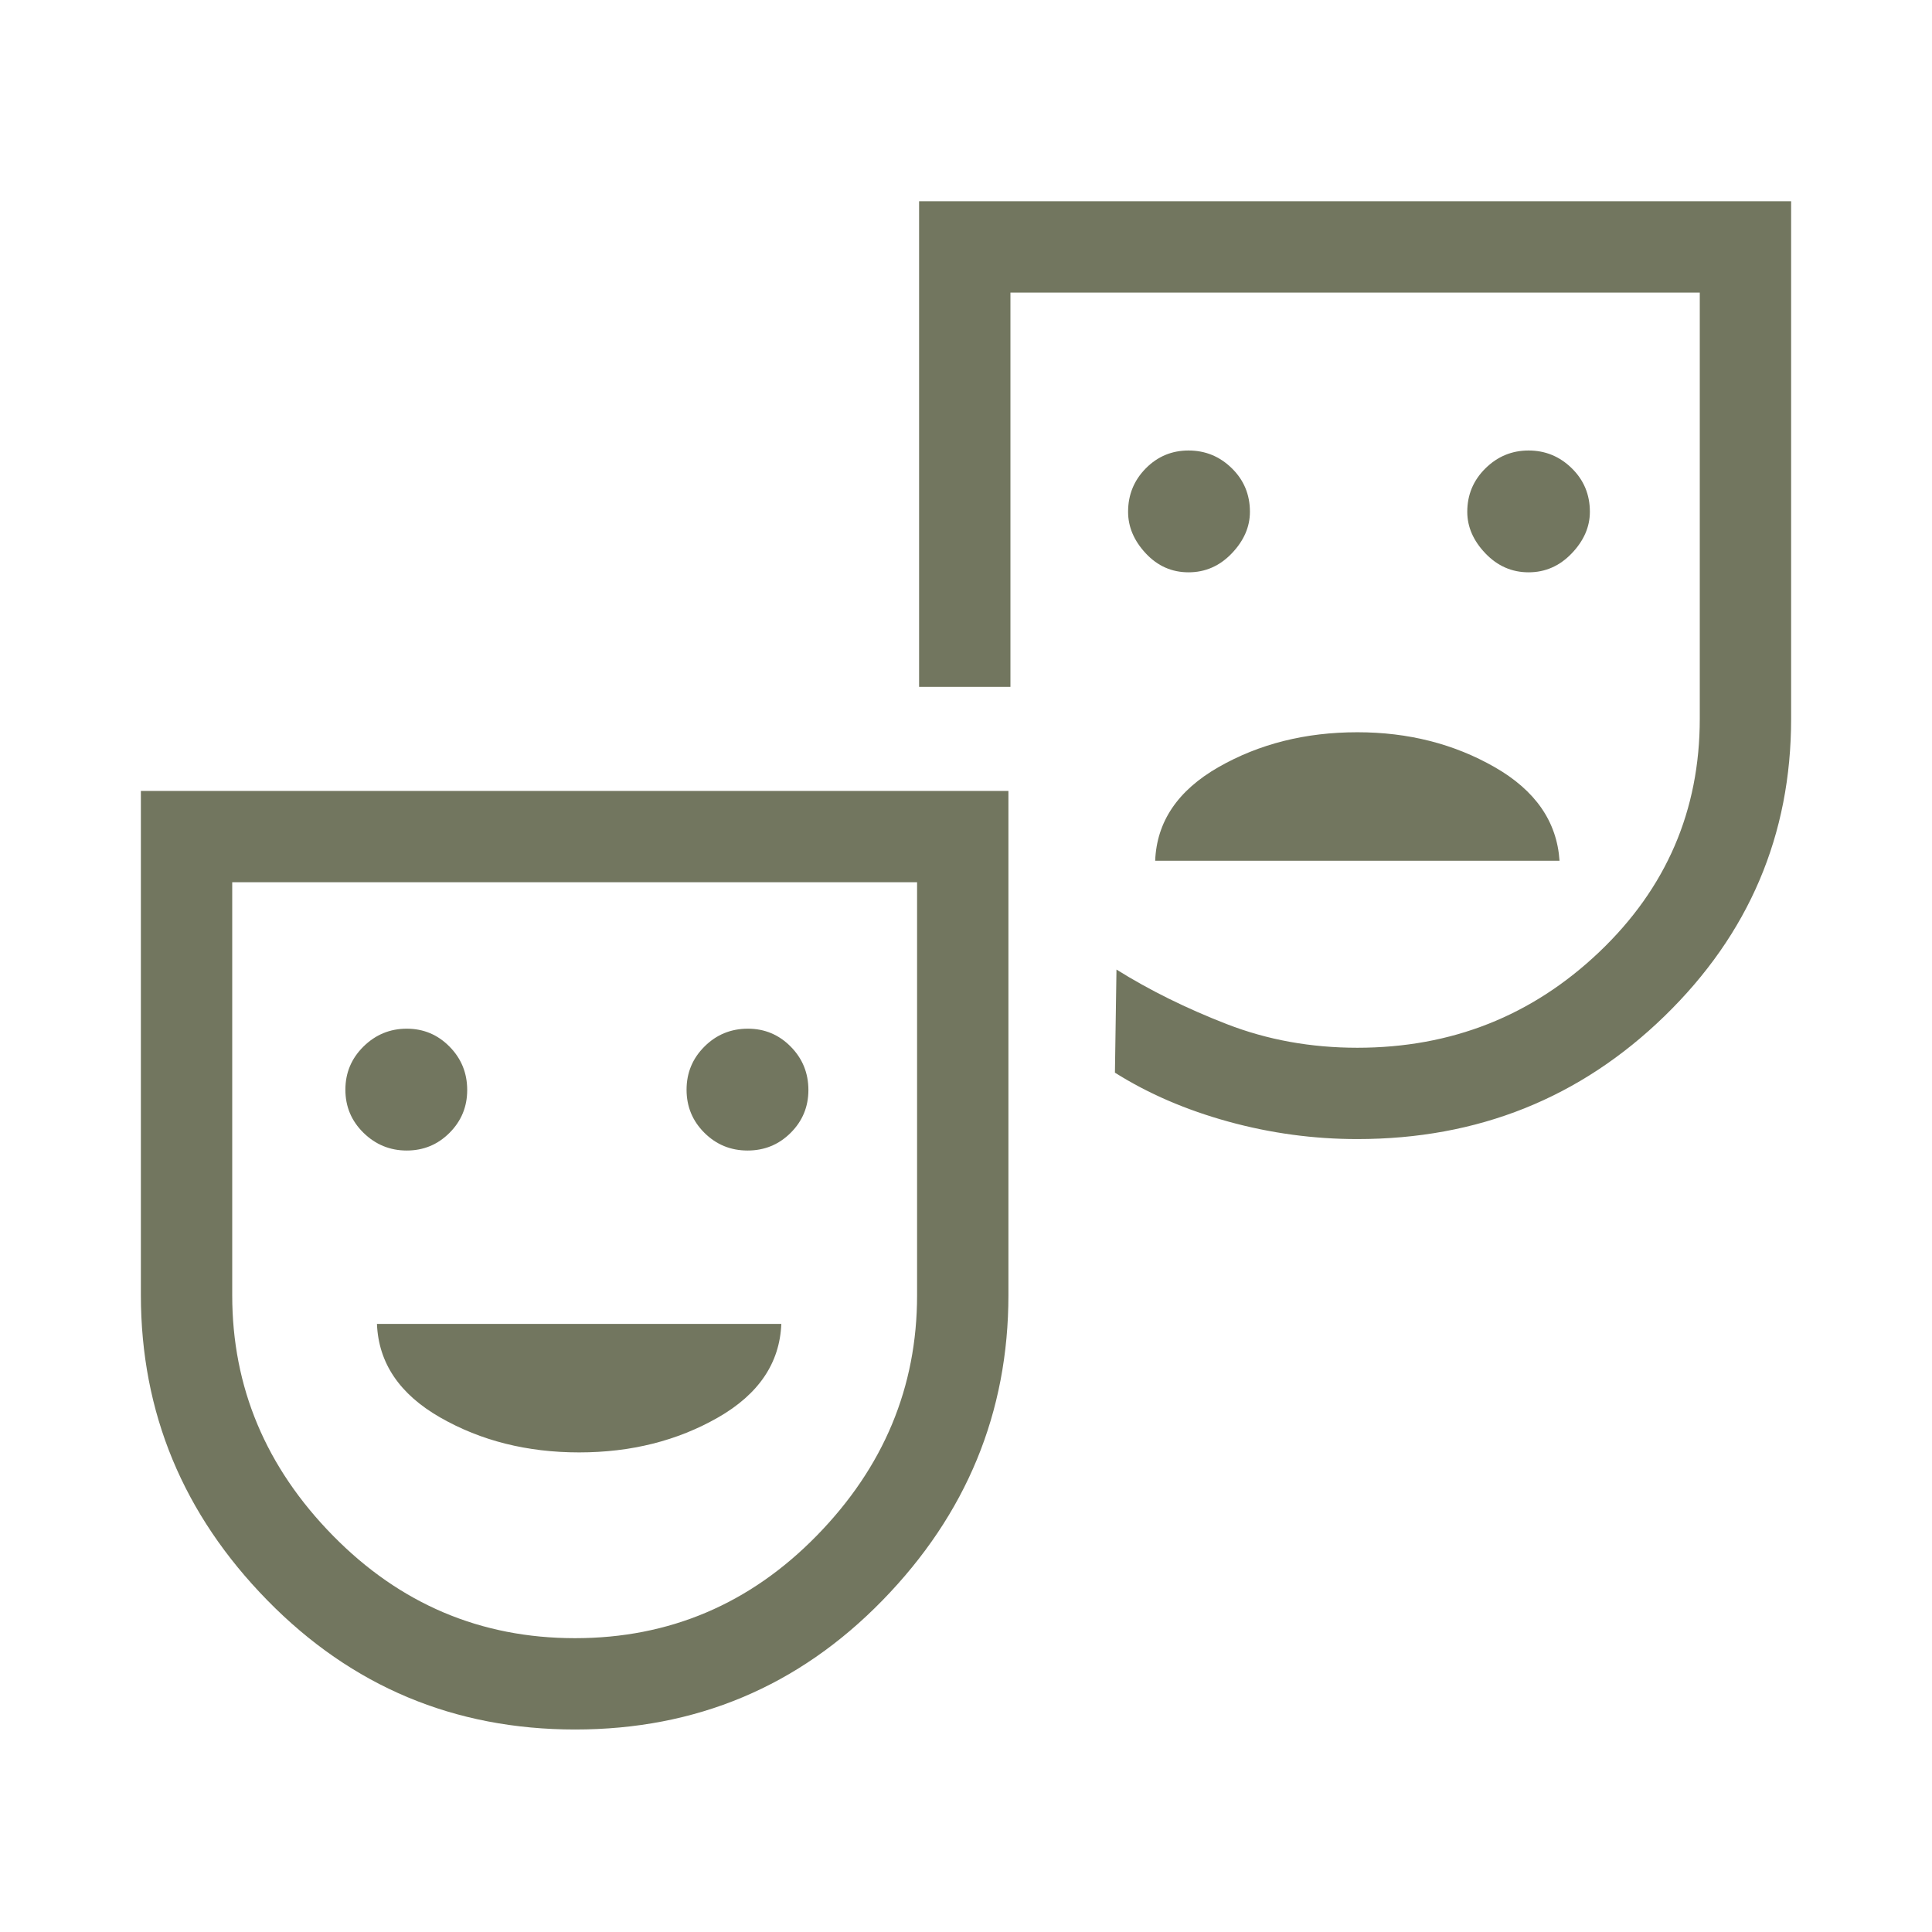
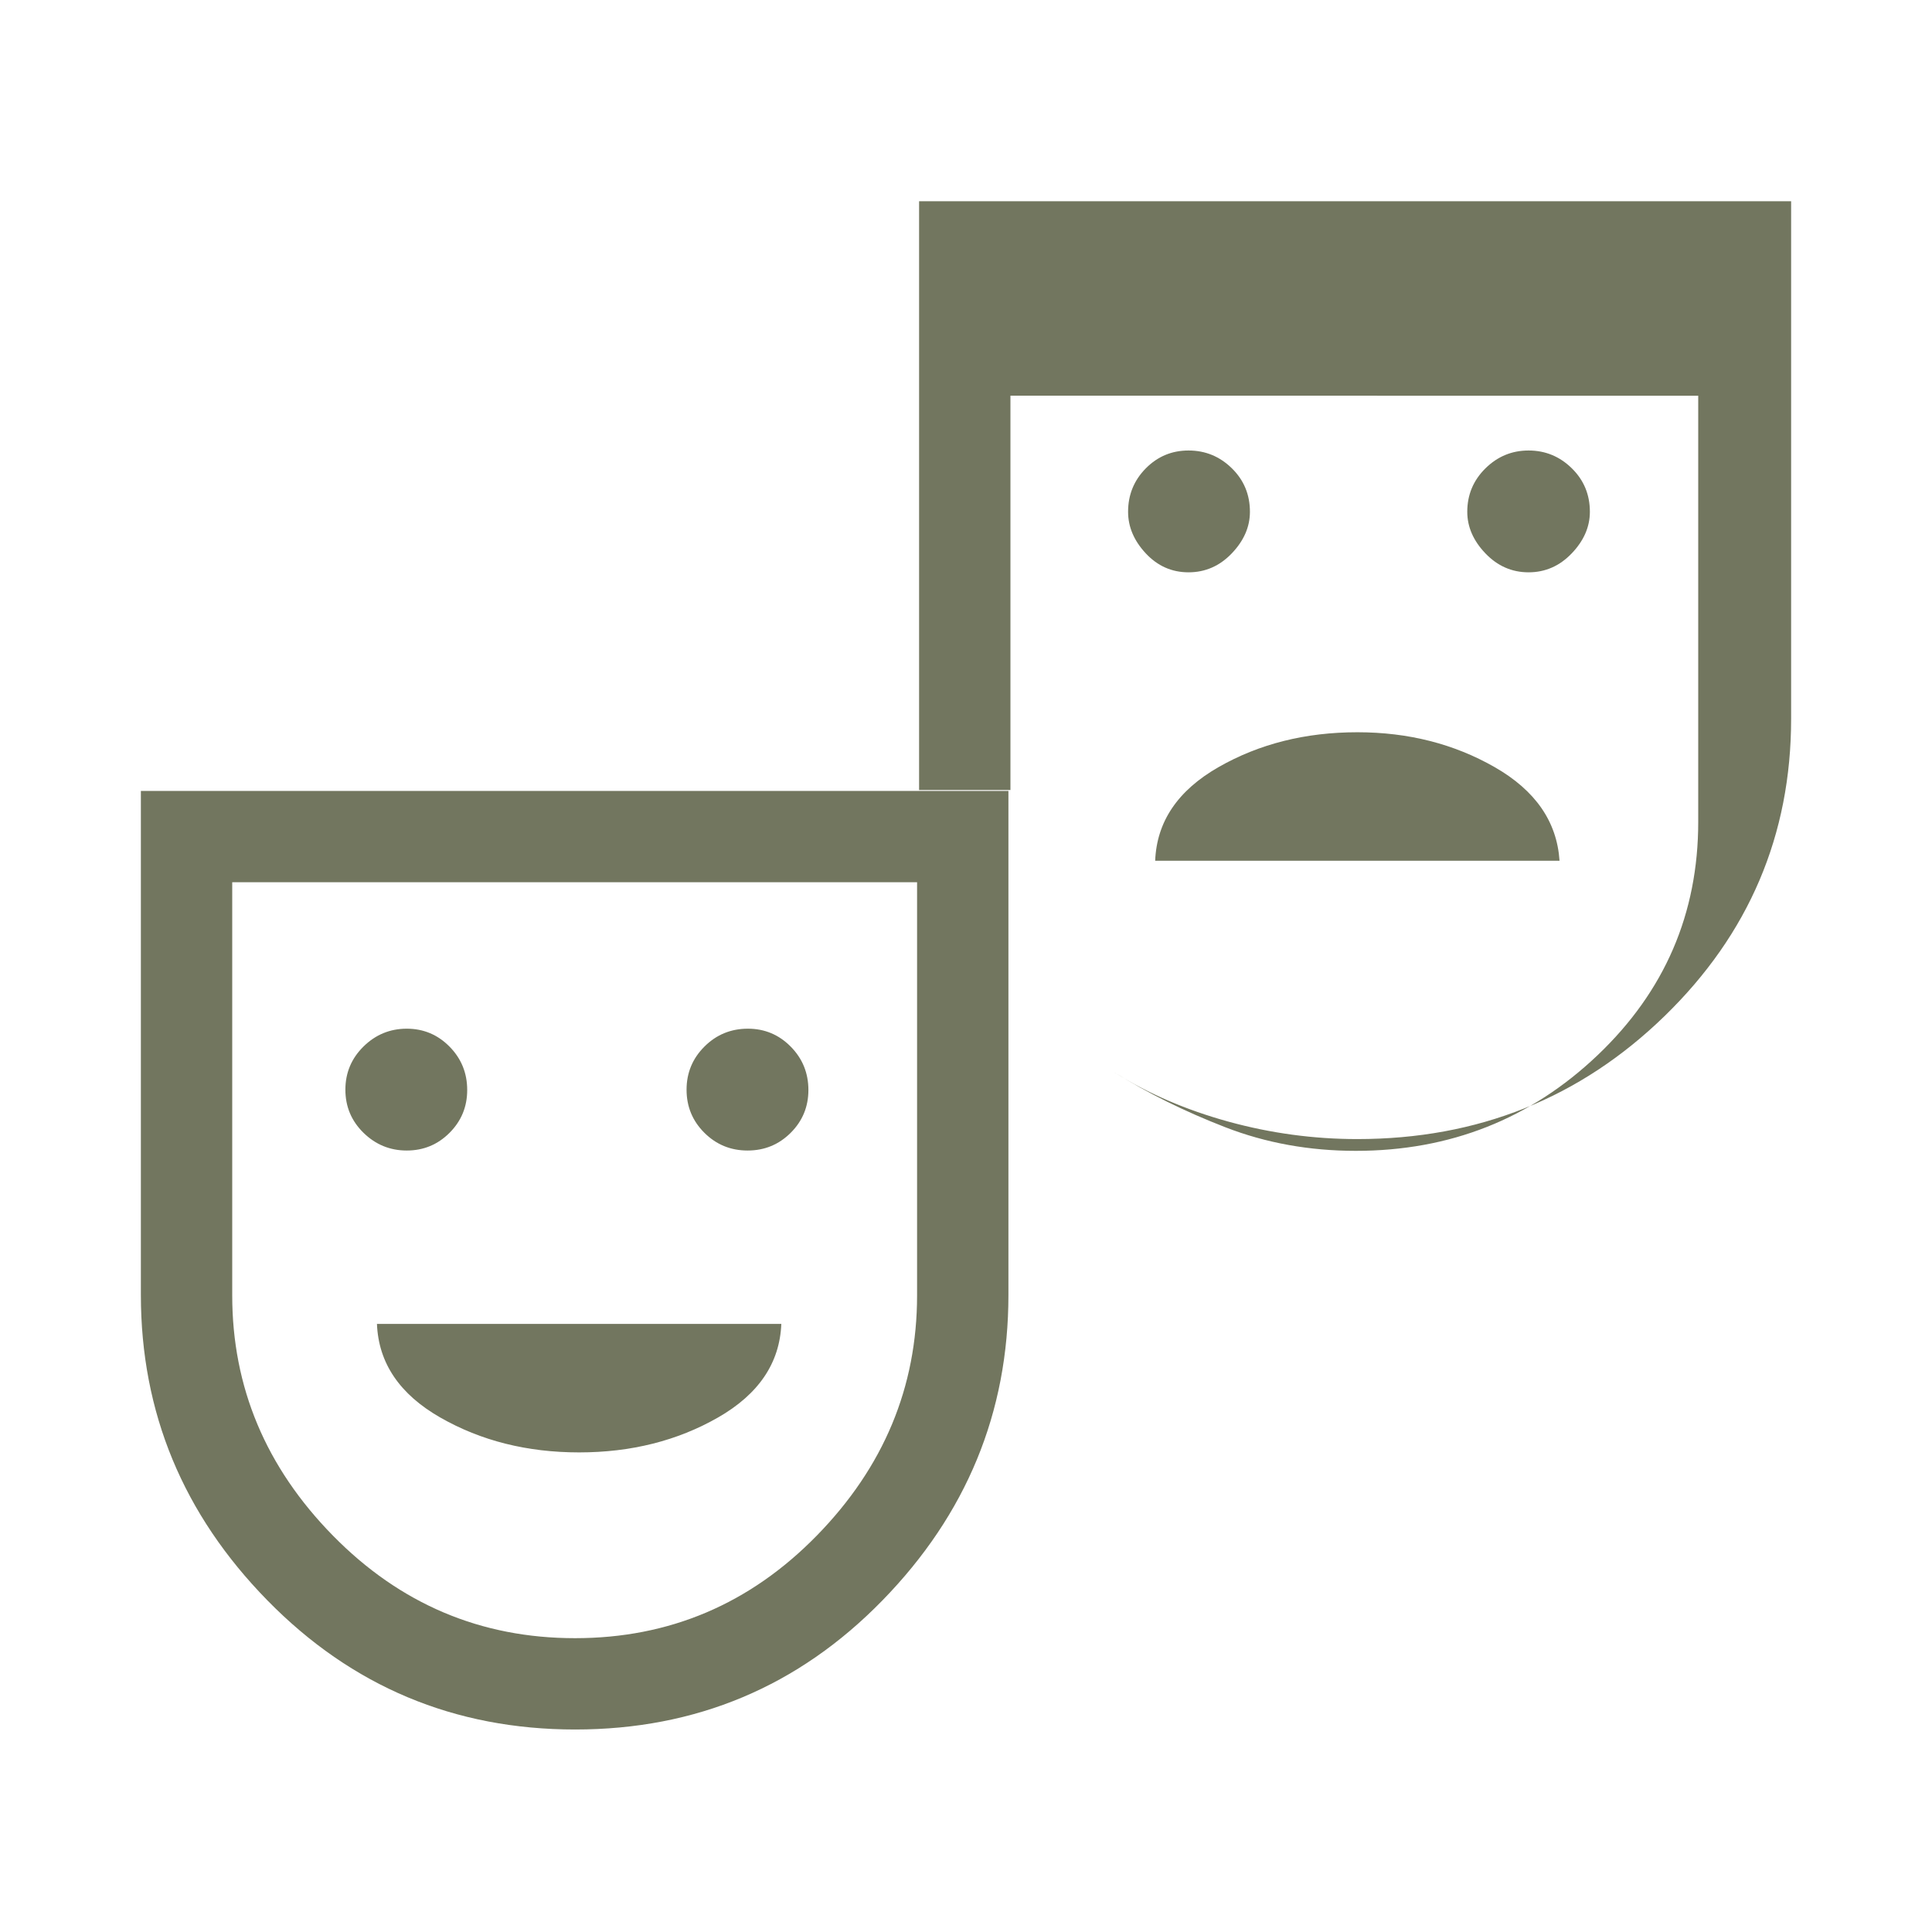
<svg xmlns="http://www.w3.org/2000/svg" height="48px" viewBox="0 -960 960 960" width="48px" fill="#72765F">
-   <path d="M759.54-675.62q12.44 0 21.45-9.42t9.01-20.65q0-12.83-9.01-21.65-9.01-8.81-21.45-8.81-12.45 0-21.46 8.9-9 8.9-9 21.56 0 11.23 9 20.65 9.01 9.42 21.46 9.42Zm-168.96 0q12.48 0 21.49-9.42 9.01-9.42 9.01-20.65 0-12.83-9.01-21.65-9.01-8.81-21.49-8.81-12.48 0-21.26 8.9-8.78 8.9-8.78 21.56 0 11.23 8.78 20.65 8.78 9.42 21.26 9.42ZM574-532.31h200.92q-1.92-29.15-32.22-46.5-30.29-17.34-68.23-17.34-38.7 0-69.01 17.34-30.31 17.35-31.46 46.5ZM285.82-100.62q-90.09 0-152.95-64.16Q70-228.95 70-316.54V-567h431.08v250.46q0 87.59-62.59 151.76-62.58 64.16-152.67 64.16Zm-.09-45.38q70.27 0 120.12-50.96 49.84-50.96 49.84-119.39v-205.27h-340.3v205.27q0 68.43 50.04 119.39Q215.46-146 285.73-146Zm388.73-248q-32.57 0-64.13-8.69-31.56-8.7-56.33-24.31l.77-51.23q24.61 15.38 54.83 27.11 30.22 11.74 64.86 11.74 70.19 0 120.17-47.55 49.98-47.55 49.98-115.92v-211.76H502.08v195.92h-45.39V-860H890v257.15q0 86.59-62.87 147.72Q764.27-394 674.46-394Zm-472.35 5.69q12.48 0 21.26-8.79 8.78-8.79 8.78-21.28 0-12.66-8.78-21.56-8.78-8.91-21.26-8.91-12.48 0-21.49 8.86-9 8.86-9 21.46 0 12.59 9 21.41 9.01 8.81 21.49 8.81Zm169.36 0q12.59 0 21.41-8.79 8.81-8.79 8.81-21.28 0-12.66-8.79-21.56-8.79-8.91-21.28-8.91-12.66 0-21.56 8.86-8.91 8.86-8.91 21.46 0 12.59 8.86 21.41 8.86 8.81 21.46 8.81Zm-83.71 150q38.7 0 69.01-17.34 30.31-17.35 31.46-46.5H187.31q1.15 29.15 31.45 46.5 30.29 17.34 69 17.34Zm-1.22-98.84Zm387.31-286.7Z" />
+   <path d="M759.54-675.62q12.44 0 21.45-9.42t9.01-20.65q0-12.83-9.01-21.65-9.01-8.81-21.45-8.81-12.45 0-21.46 8.9-9 8.9-9 21.56 0 11.23 9 20.65 9.01 9.42 21.46 9.42Zm-168.96 0q12.48 0 21.49-9.42 9.01-9.42 9.01-20.65 0-12.83-9.01-21.65-9.01-8.81-21.49-8.81-12.48 0-21.26 8.9-8.78 8.9-8.78 21.56 0 11.23 8.78 20.65 8.78 9.42 21.26 9.42ZM574-532.31h200.92q-1.92-29.15-32.22-46.5-30.29-17.34-68.23-17.34-38.7 0-69.01 17.34-30.31 17.35-31.46 46.5ZM285.82-100.62q-90.09 0-152.95-64.16Q70-228.95 70-316.54V-567h431.08v250.46q0 87.59-62.59 151.76-62.58 64.16-152.67 64.16Zm-.09-45.38q70.27 0 120.12-50.96 49.84-50.96 49.84-119.39v-205.27h-340.3v205.27q0 68.43 50.04 119.39Q215.46-146 285.73-146Zm388.73-248q-32.57 0-64.13-8.69-31.56-8.7-56.33-24.31q24.61 15.38 54.83 27.11 30.22 11.74 64.86 11.74 70.19 0 120.17-47.55 49.98-47.55 49.98-115.92v-211.76H502.08v195.92h-45.39V-860H890v257.15q0 86.59-62.87 147.72Q764.27-394 674.46-394Zm-472.35 5.69q12.48 0 21.26-8.79 8.78-8.79 8.78-21.28 0-12.66-8.78-21.56-8.78-8.91-21.26-8.91-12.48 0-21.49 8.86-9 8.86-9 21.46 0 12.59 9 21.41 9.01 8.81 21.49 8.81Zm169.36 0q12.59 0 21.41-8.79 8.81-8.79 8.81-21.28 0-12.66-8.79-21.56-8.79-8.91-21.28-8.91-12.66 0-21.56 8.86-8.91 8.86-8.91 21.46 0 12.59 8.86 21.41 8.86 8.81 21.46 8.81Zm-83.71 150q38.7 0 69.01-17.34 30.31-17.35 31.46-46.5H187.31q1.15 29.15 31.45 46.5 30.29 17.34 69 17.34Zm-1.22-98.84Zm387.31-286.7Z" />
</svg>